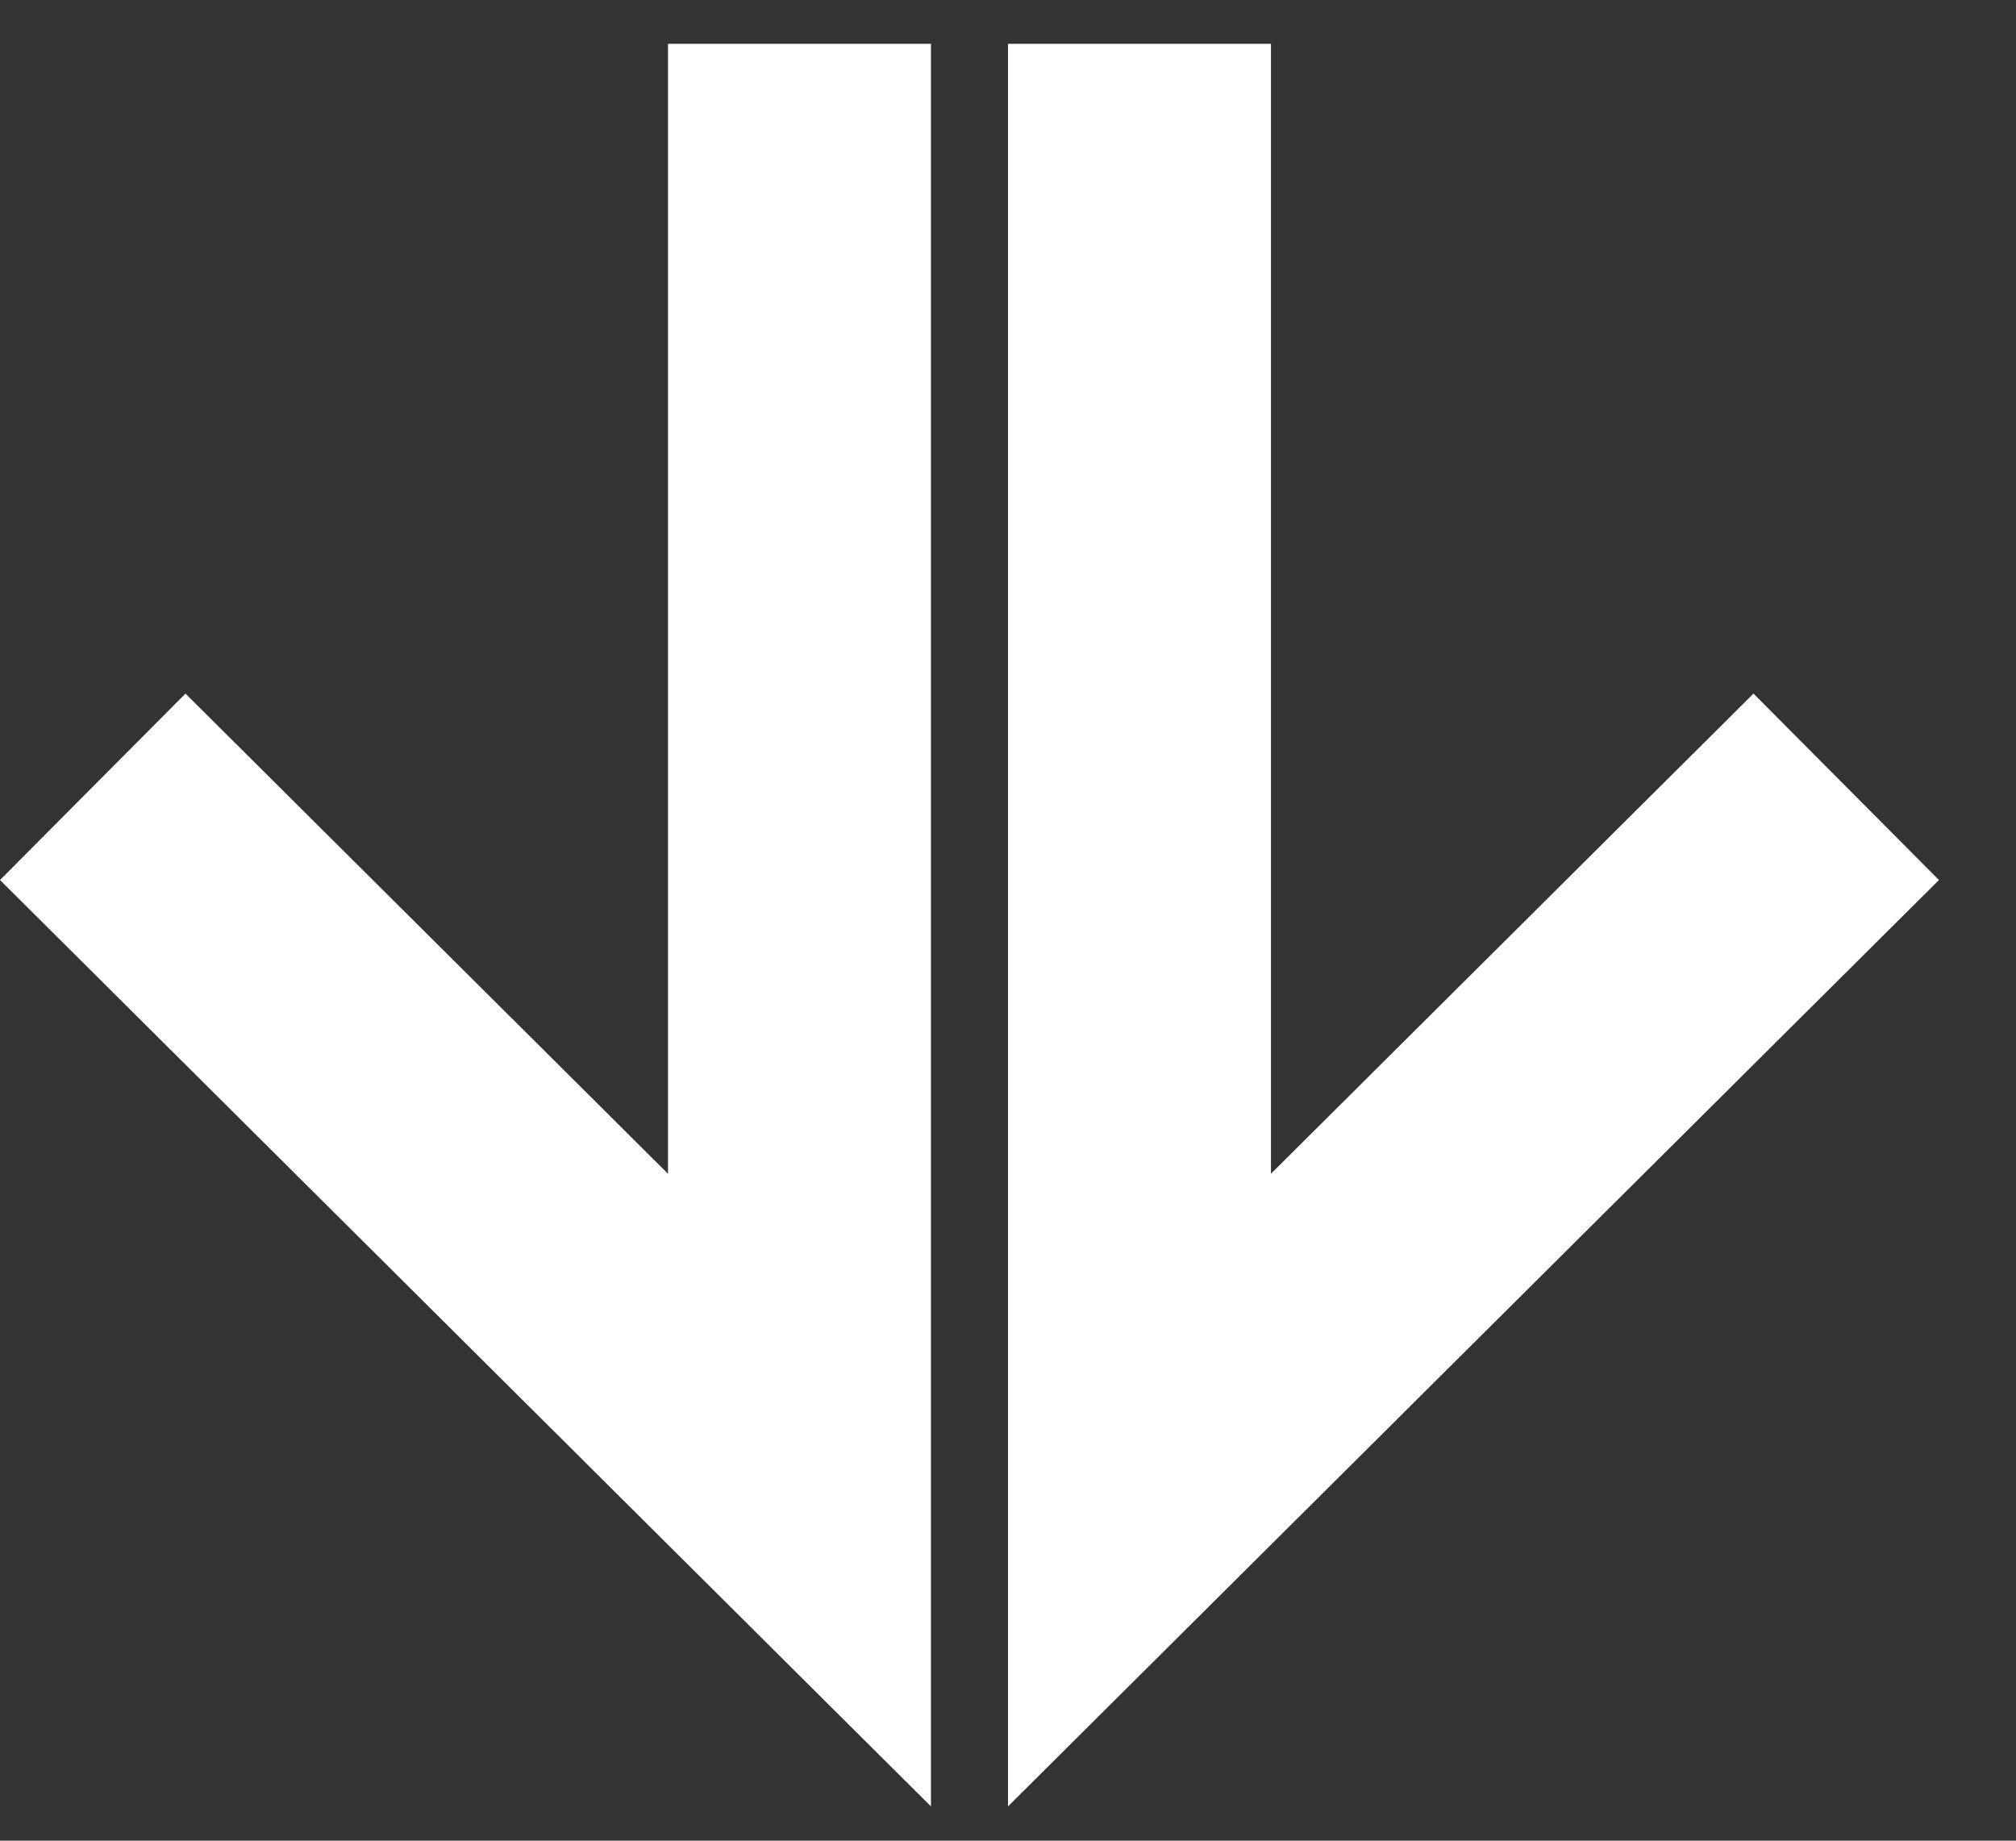
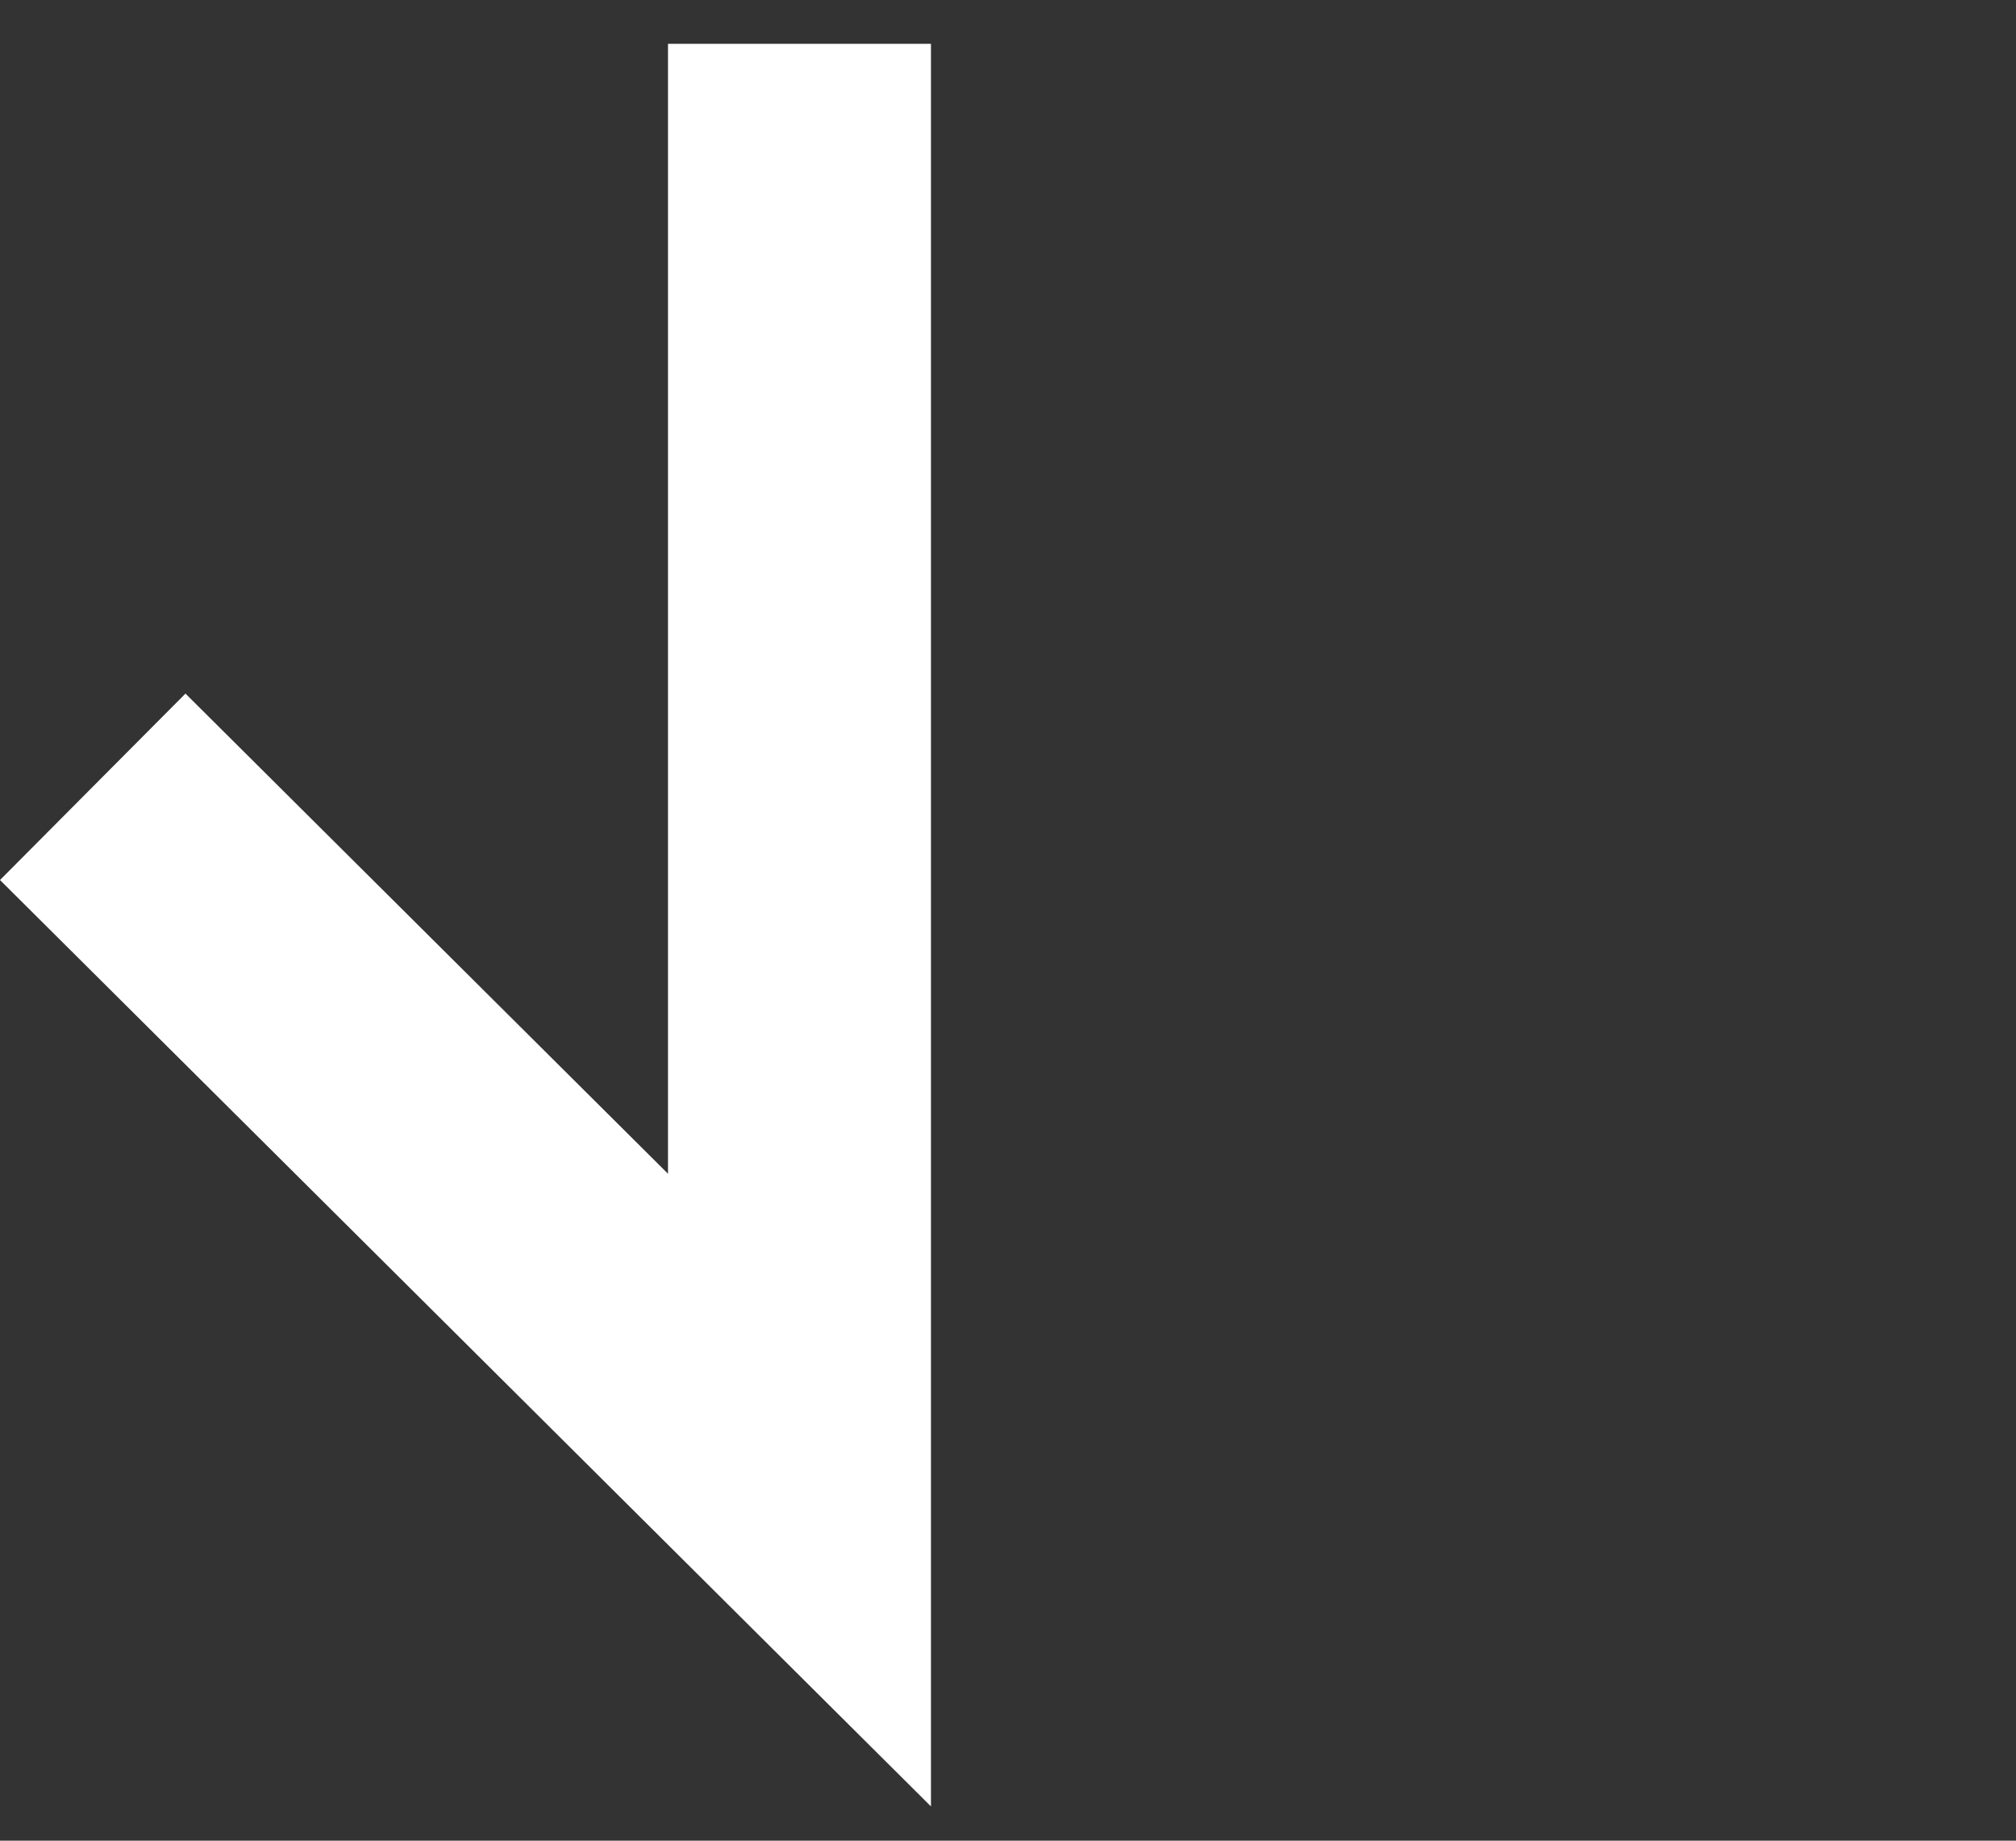
<svg xmlns="http://www.w3.org/2000/svg" width="23" height="21" viewBox="0 0 23 21" fill="none">
  <rect x="0" y="0" width="23" height="21" fill="#333333" stroke="none" />
-   <path fill-rule="evenodd" clip-rule="evenodd" d="M11.5 20.609L22.121 10.04L20.005 7.913L14.5 13.391V0.5H11.5V20.609Z" fill="white" />
  <path fill-rule="evenodd" clip-rule="evenodd" d="M10.621 20.609L-0 10.04L2.116 7.913L7.621 13.391V0.5H10.621V20.609Z" fill="white" />
</svg>